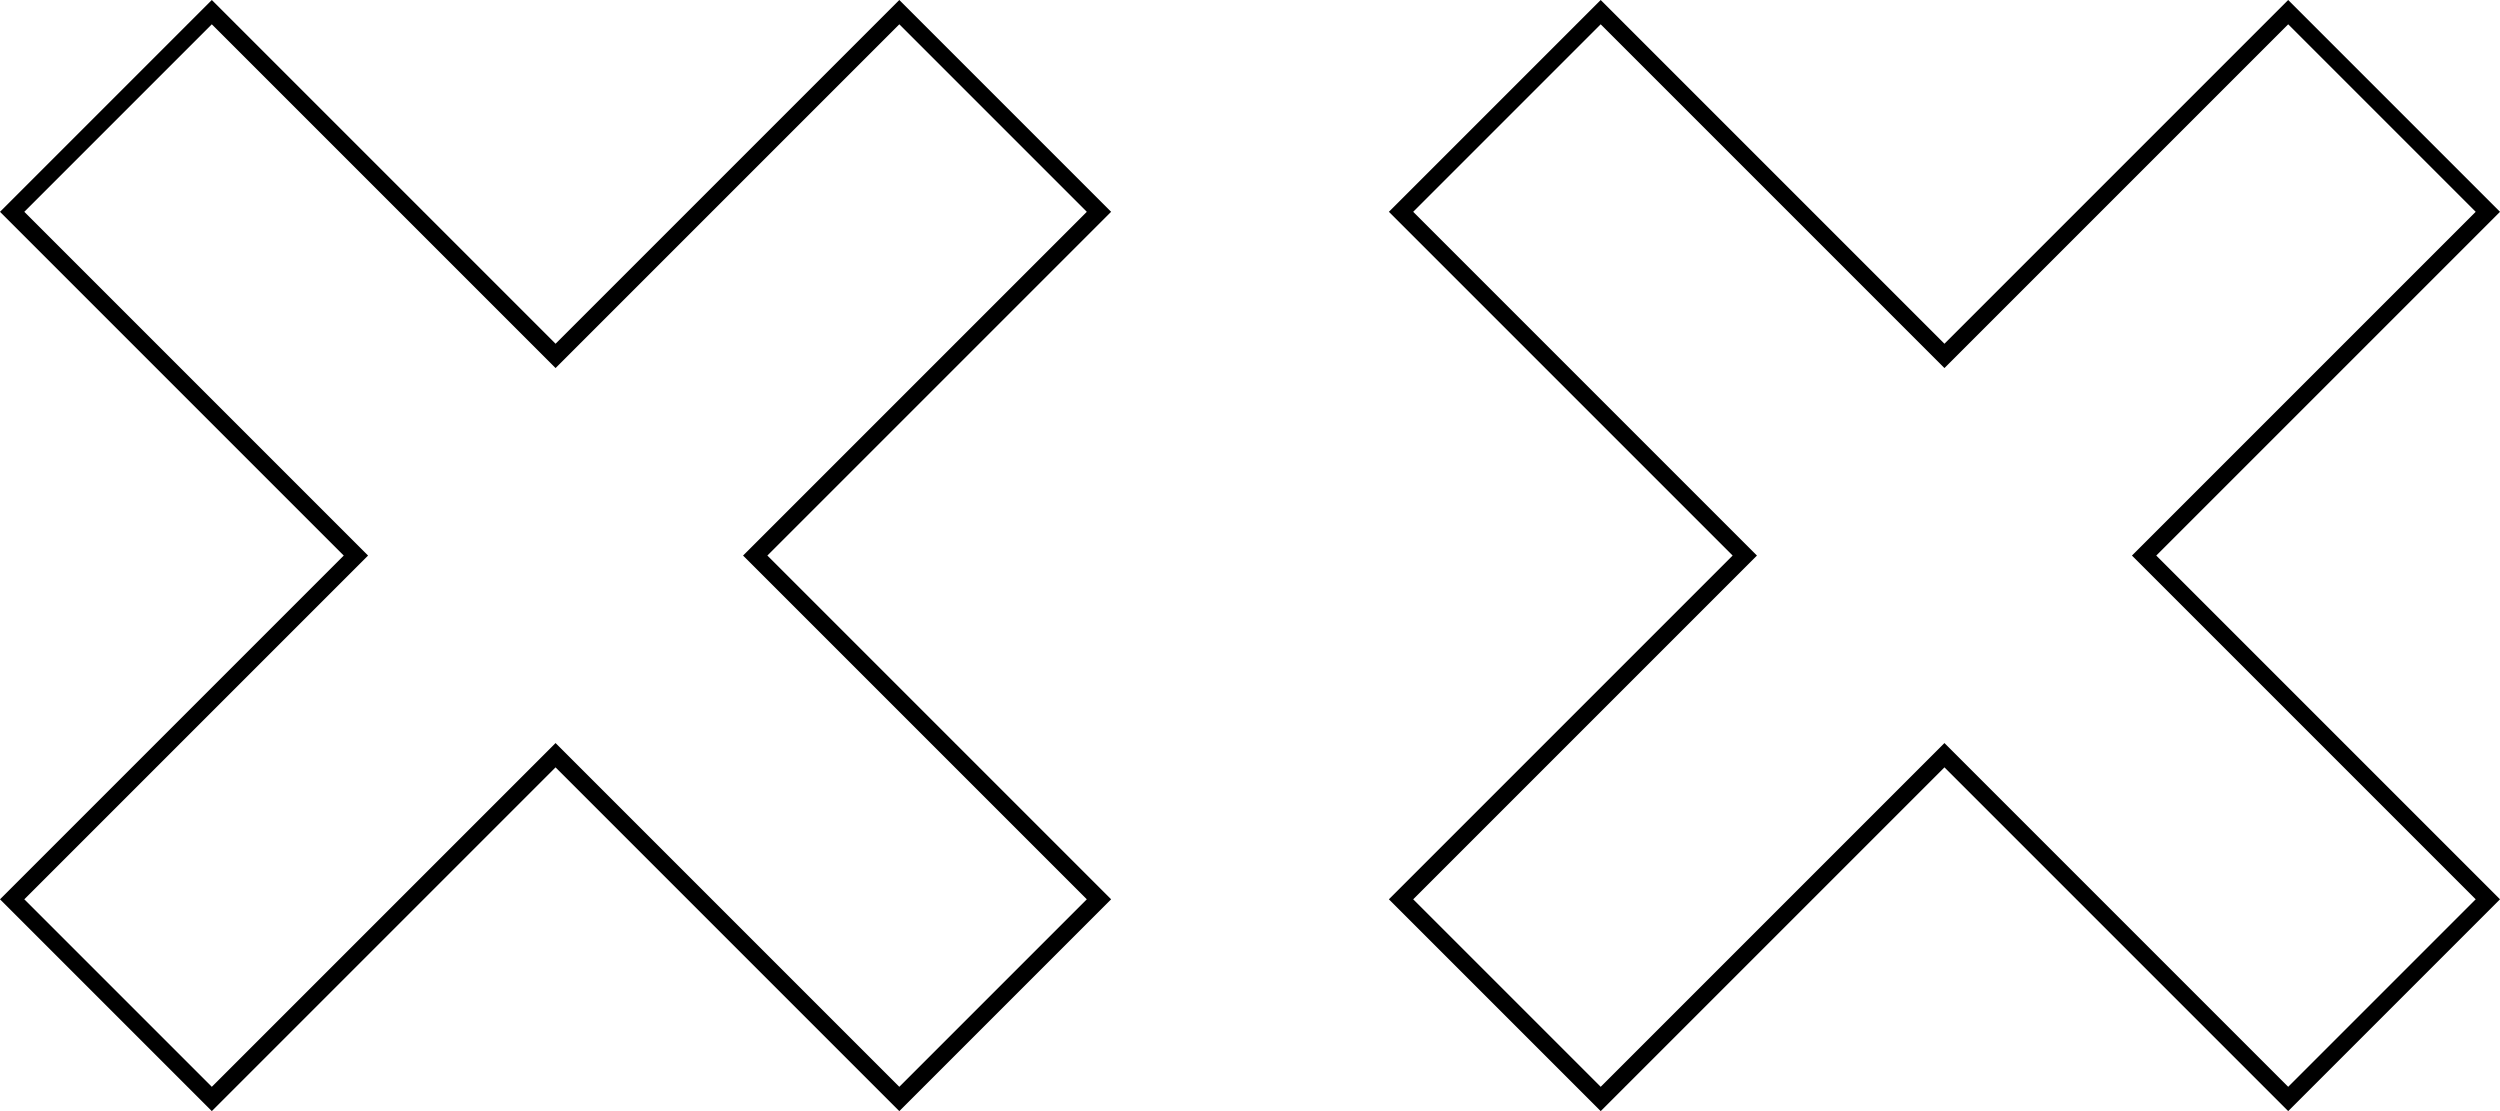
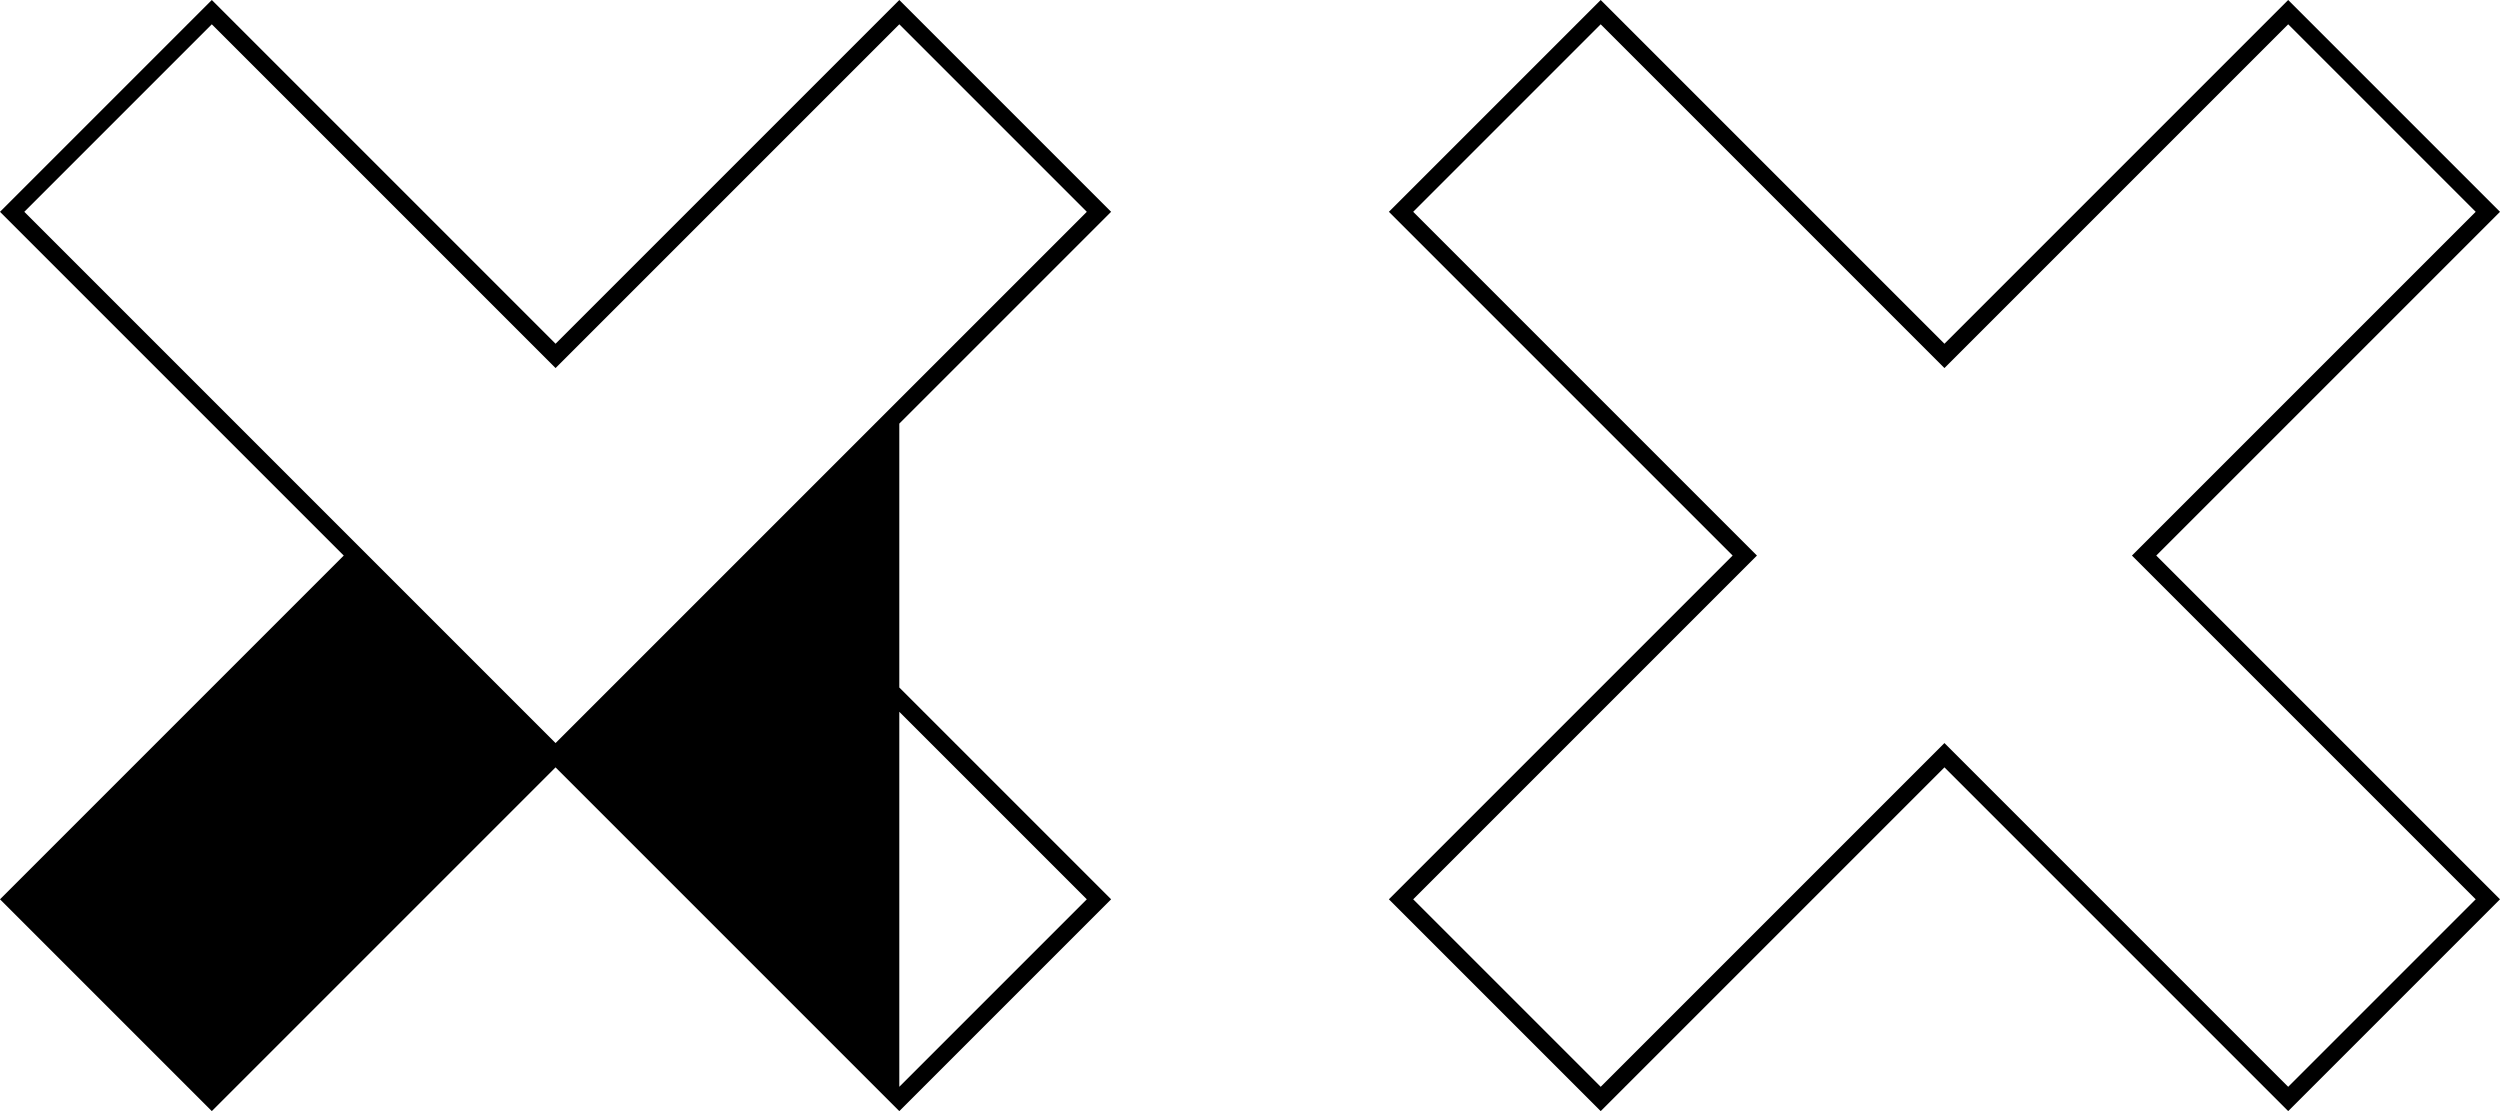
<svg xmlns="http://www.w3.org/2000/svg" version="1.1" id="Camada_1" x="0px" y="0px" viewBox="0 0 72 32" style="enable-background:new 0 0 72 32;" xml:space="preserve">
-   <path d="M25.9,31.3l5.4-5.4L21.4,16l9.9-9.9l-5.4-5.4L16,10.6L6.1,0.7L0.7,6.1l9.9,9.9l-9.9,9.9l5.4,5.4l9.9-9.9L25.9,31.3 M25.9,32  L16,22.1L6.1,32L0,25.9L9.9,16L0,6.1L6.1,0L16,9.9L25.9,0L32,6.1L22.1,16l9.9,9.9L25.9,32z M65.9,31.3l5.4-5.4L61.4,16l9.9-9.9  l-5.4-5.4L56,10.6l-9.9-9.9l-5.4,5.4l9.9,9.9l-9.9,9.9l5.4,5.4l9.9-9.9L65.9,31.3 M65.9,32L56,22.1L46.1,32L40,25.9l9.9-9.9L40,6.1  L46.1,0L56,9.9L65.9,0L72,6.1L62.1,16l9.9,9.9L65.9,32z" />
+   <path d="M25.9,31.3l5.4-5.4L21.4,16l9.9-9.9l-5.4-5.4L16,10.6L6.1,0.7L0.7,6.1l9.9,9.9l5.4,5.4l9.9-9.9L25.9,31.3 M25.9,32  L16,22.1L6.1,32L0,25.9L9.9,16L0,6.1L6.1,0L16,9.9L25.9,0L32,6.1L22.1,16l9.9,9.9L25.9,32z M65.9,31.3l5.4-5.4L61.4,16l9.9-9.9  l-5.4-5.4L56,10.6l-9.9-9.9l-5.4,5.4l9.9,9.9l-9.9,9.9l5.4,5.4l9.9-9.9L65.9,31.3 M65.9,32L56,22.1L46.1,32L40,25.9l9.9-9.9L40,6.1  L46.1,0L56,9.9L65.9,0L72,6.1L62.1,16l9.9,9.9L65.9,32z" />
</svg>